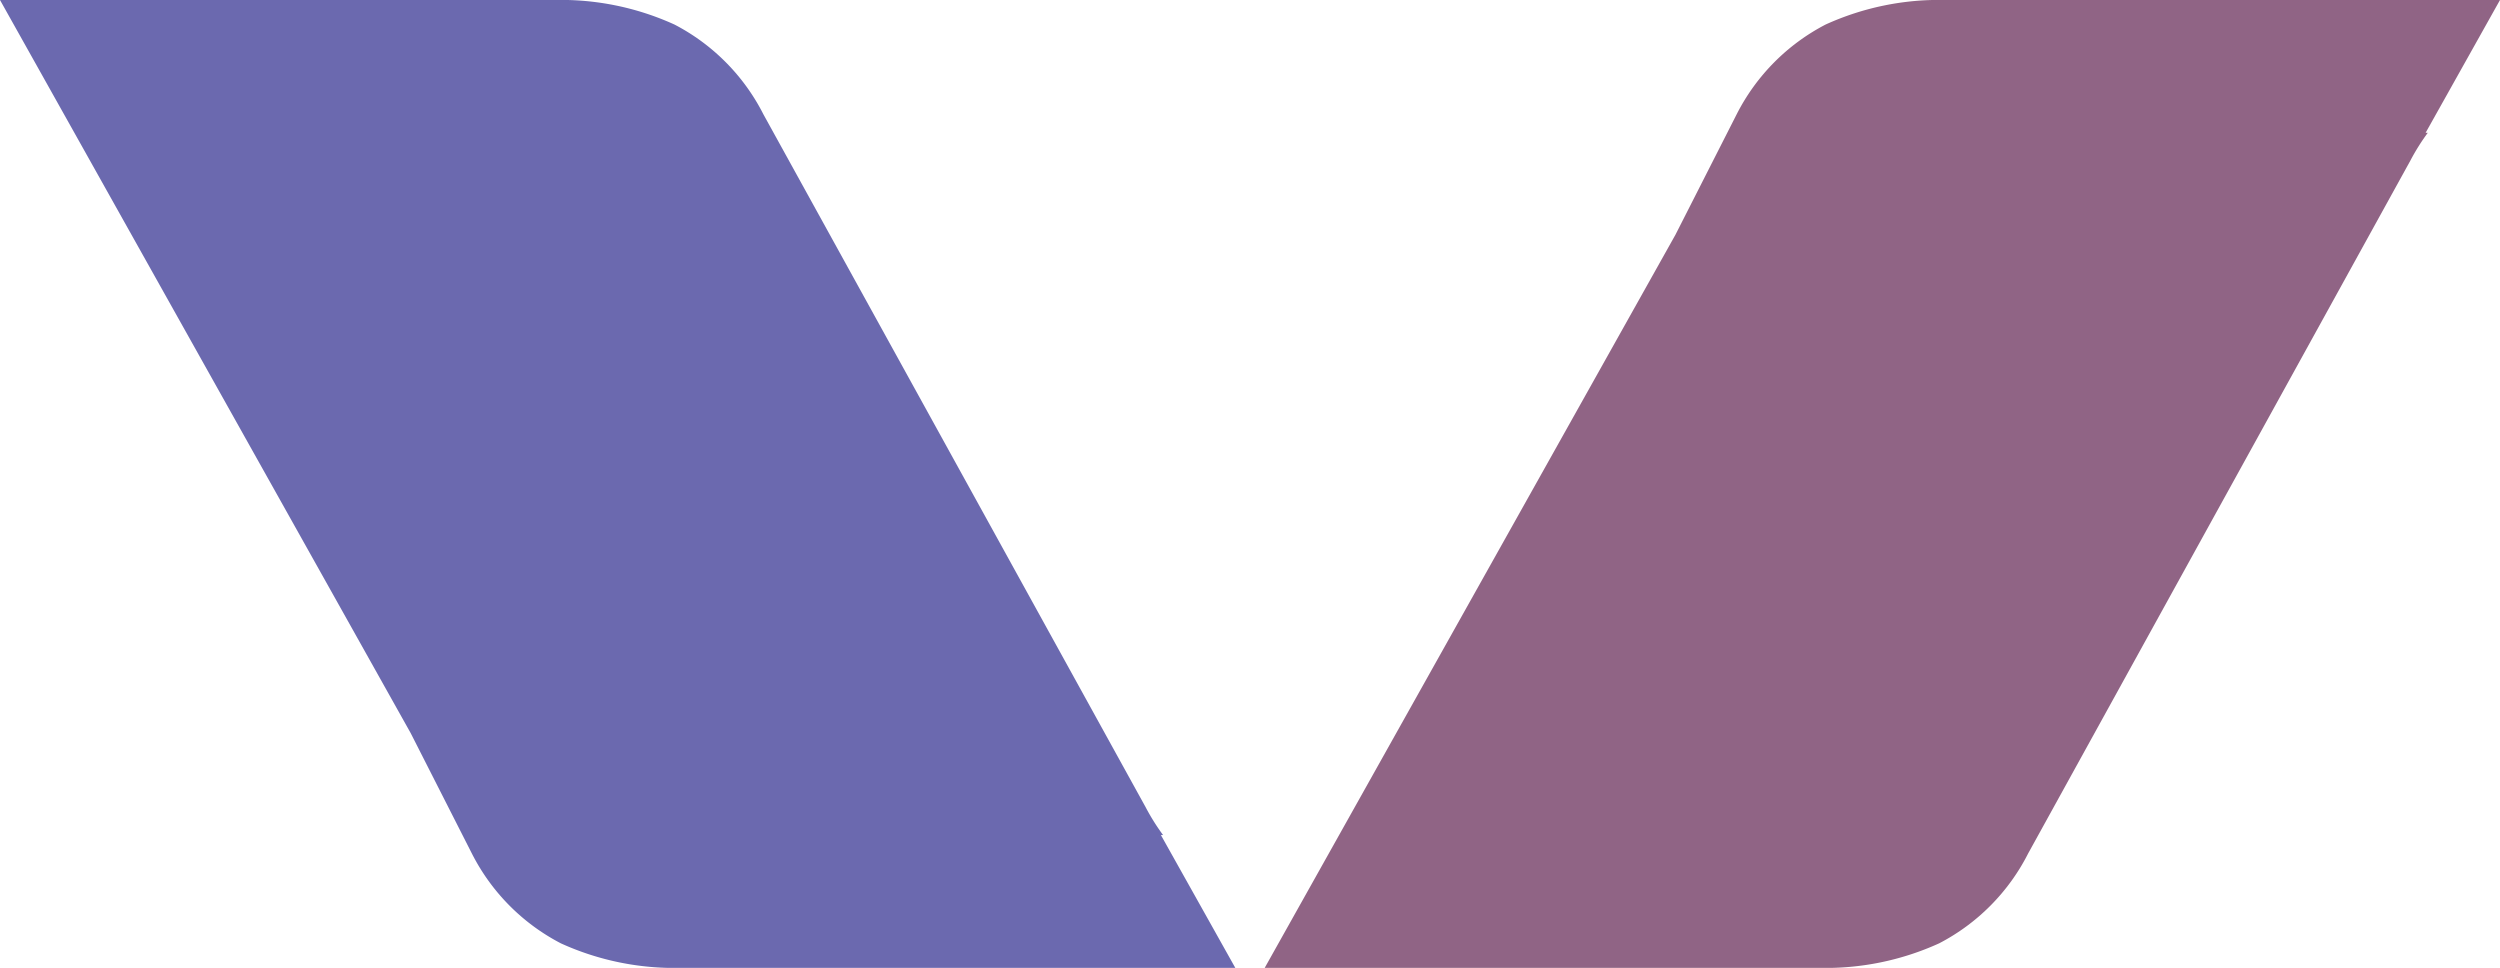
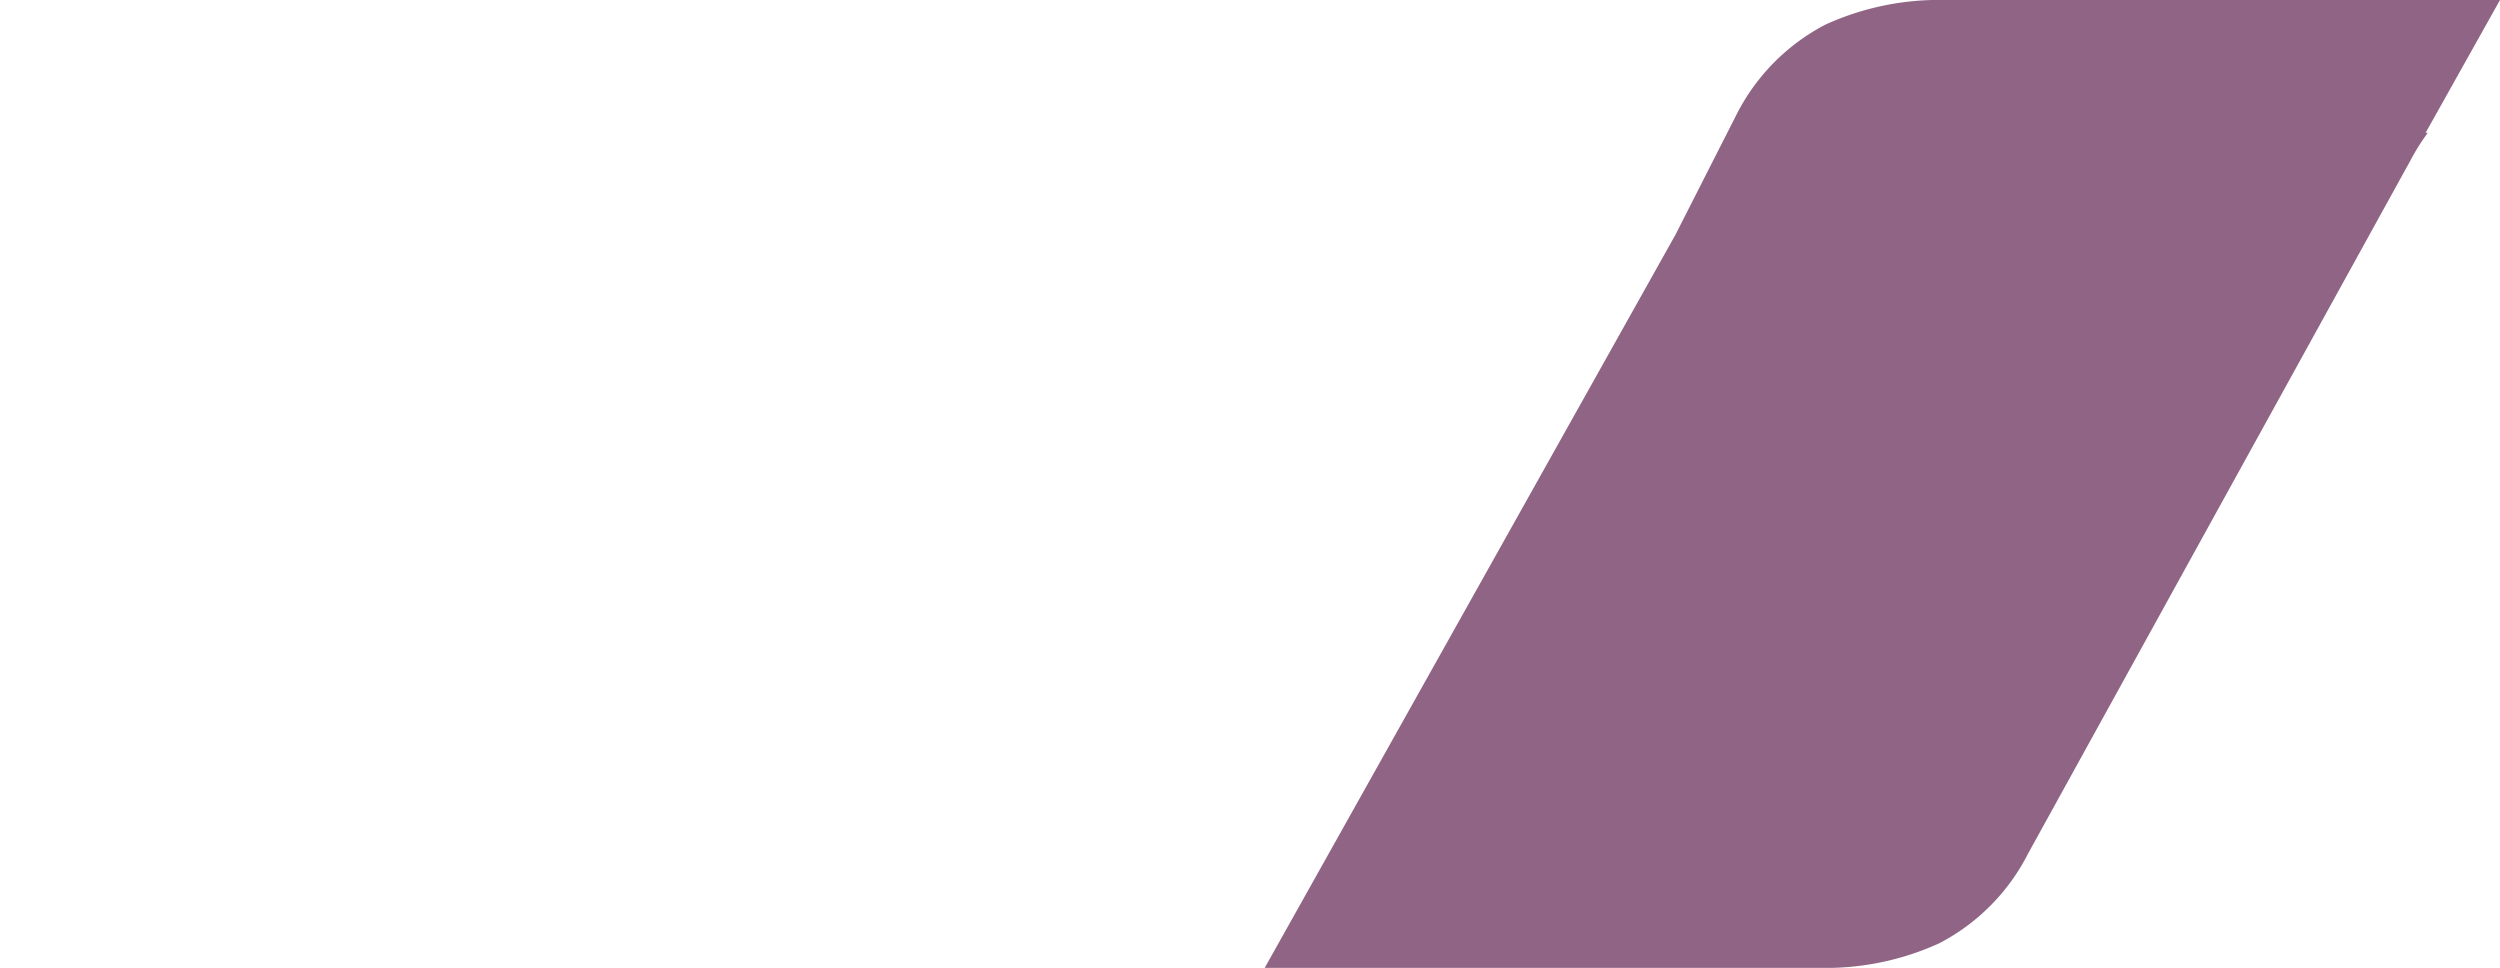
<svg xmlns="http://www.w3.org/2000/svg" id="Group_3055" data-name="Group 3055" width="196.209" height="75.962" viewBox="0 0 196.209 75.962">
  <defs>
    <clipPath id="clip-path">
      <rect id="Rectangle_5979" data-name="Rectangle 5979" width="196.209" height="75.962" transform="translate(0 0)" fill="none" />
    </clipPath>
  </defs>
  <g id="Group_3025" data-name="Group 3025" clip-path="url(#clip-path)">
    <path id="Path_89418" data-name="Path 89418" d="M196.209,0H152.7a21.5,21.5,0,0,0-9.417,1.924,16.2,16.2,0,0,0-6.989,7.057l-4.8,9.445L99.258,75.962h43.513a21.5,21.5,0,0,0,9.417-1.924,16.189,16.189,0,0,0,6.989-7.057l29.991-54.364a16.968,16.968,0,0,1,1.373-2.194h-.171Z" fill="#906485" />
-     <path id="Path_89419" data-name="Path 89419" d="M96.951,75.962H53.437a21.5,21.5,0,0,1-9.417-1.924,16.2,16.2,0,0,1-6.989-7.057l-4.8-9.445L0,0H43.513A21.5,21.5,0,0,1,52.93,1.924a16.189,16.189,0,0,1,6.989,7.057L89.91,63.345a16.968,16.968,0,0,0,1.373,2.194h-.171Z" fill="#6b69af" />
  </g>
</svg>